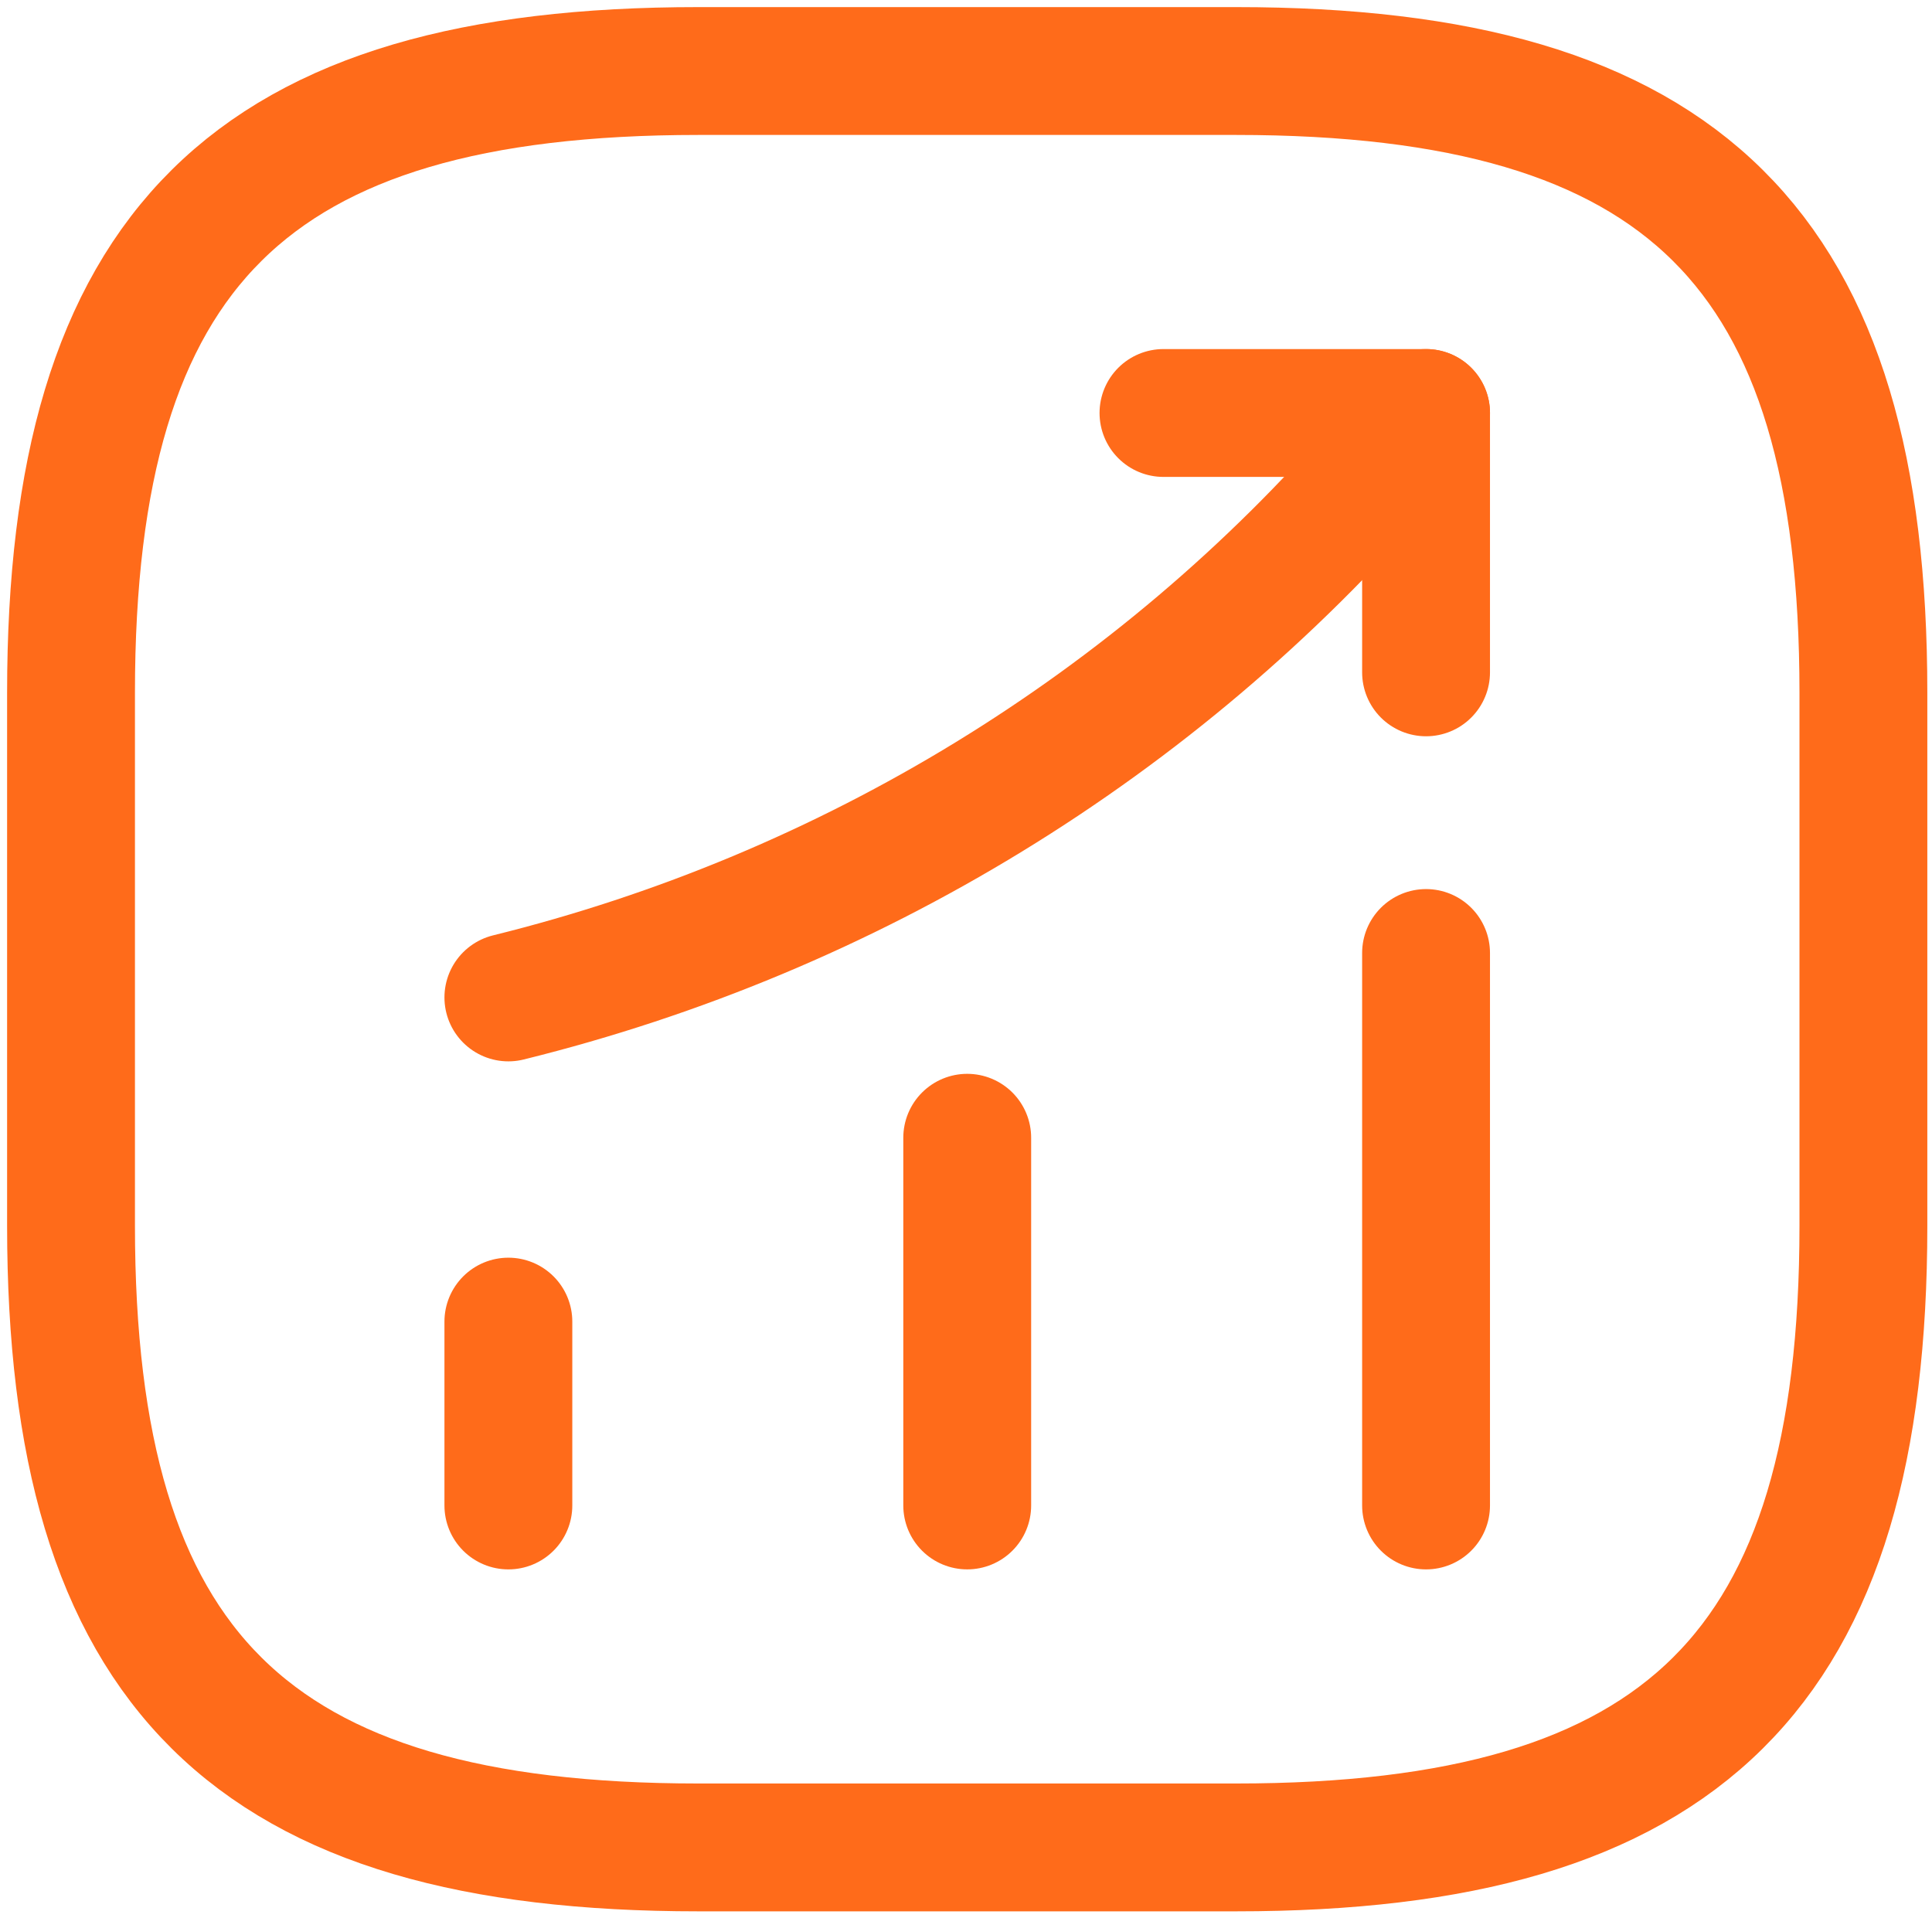
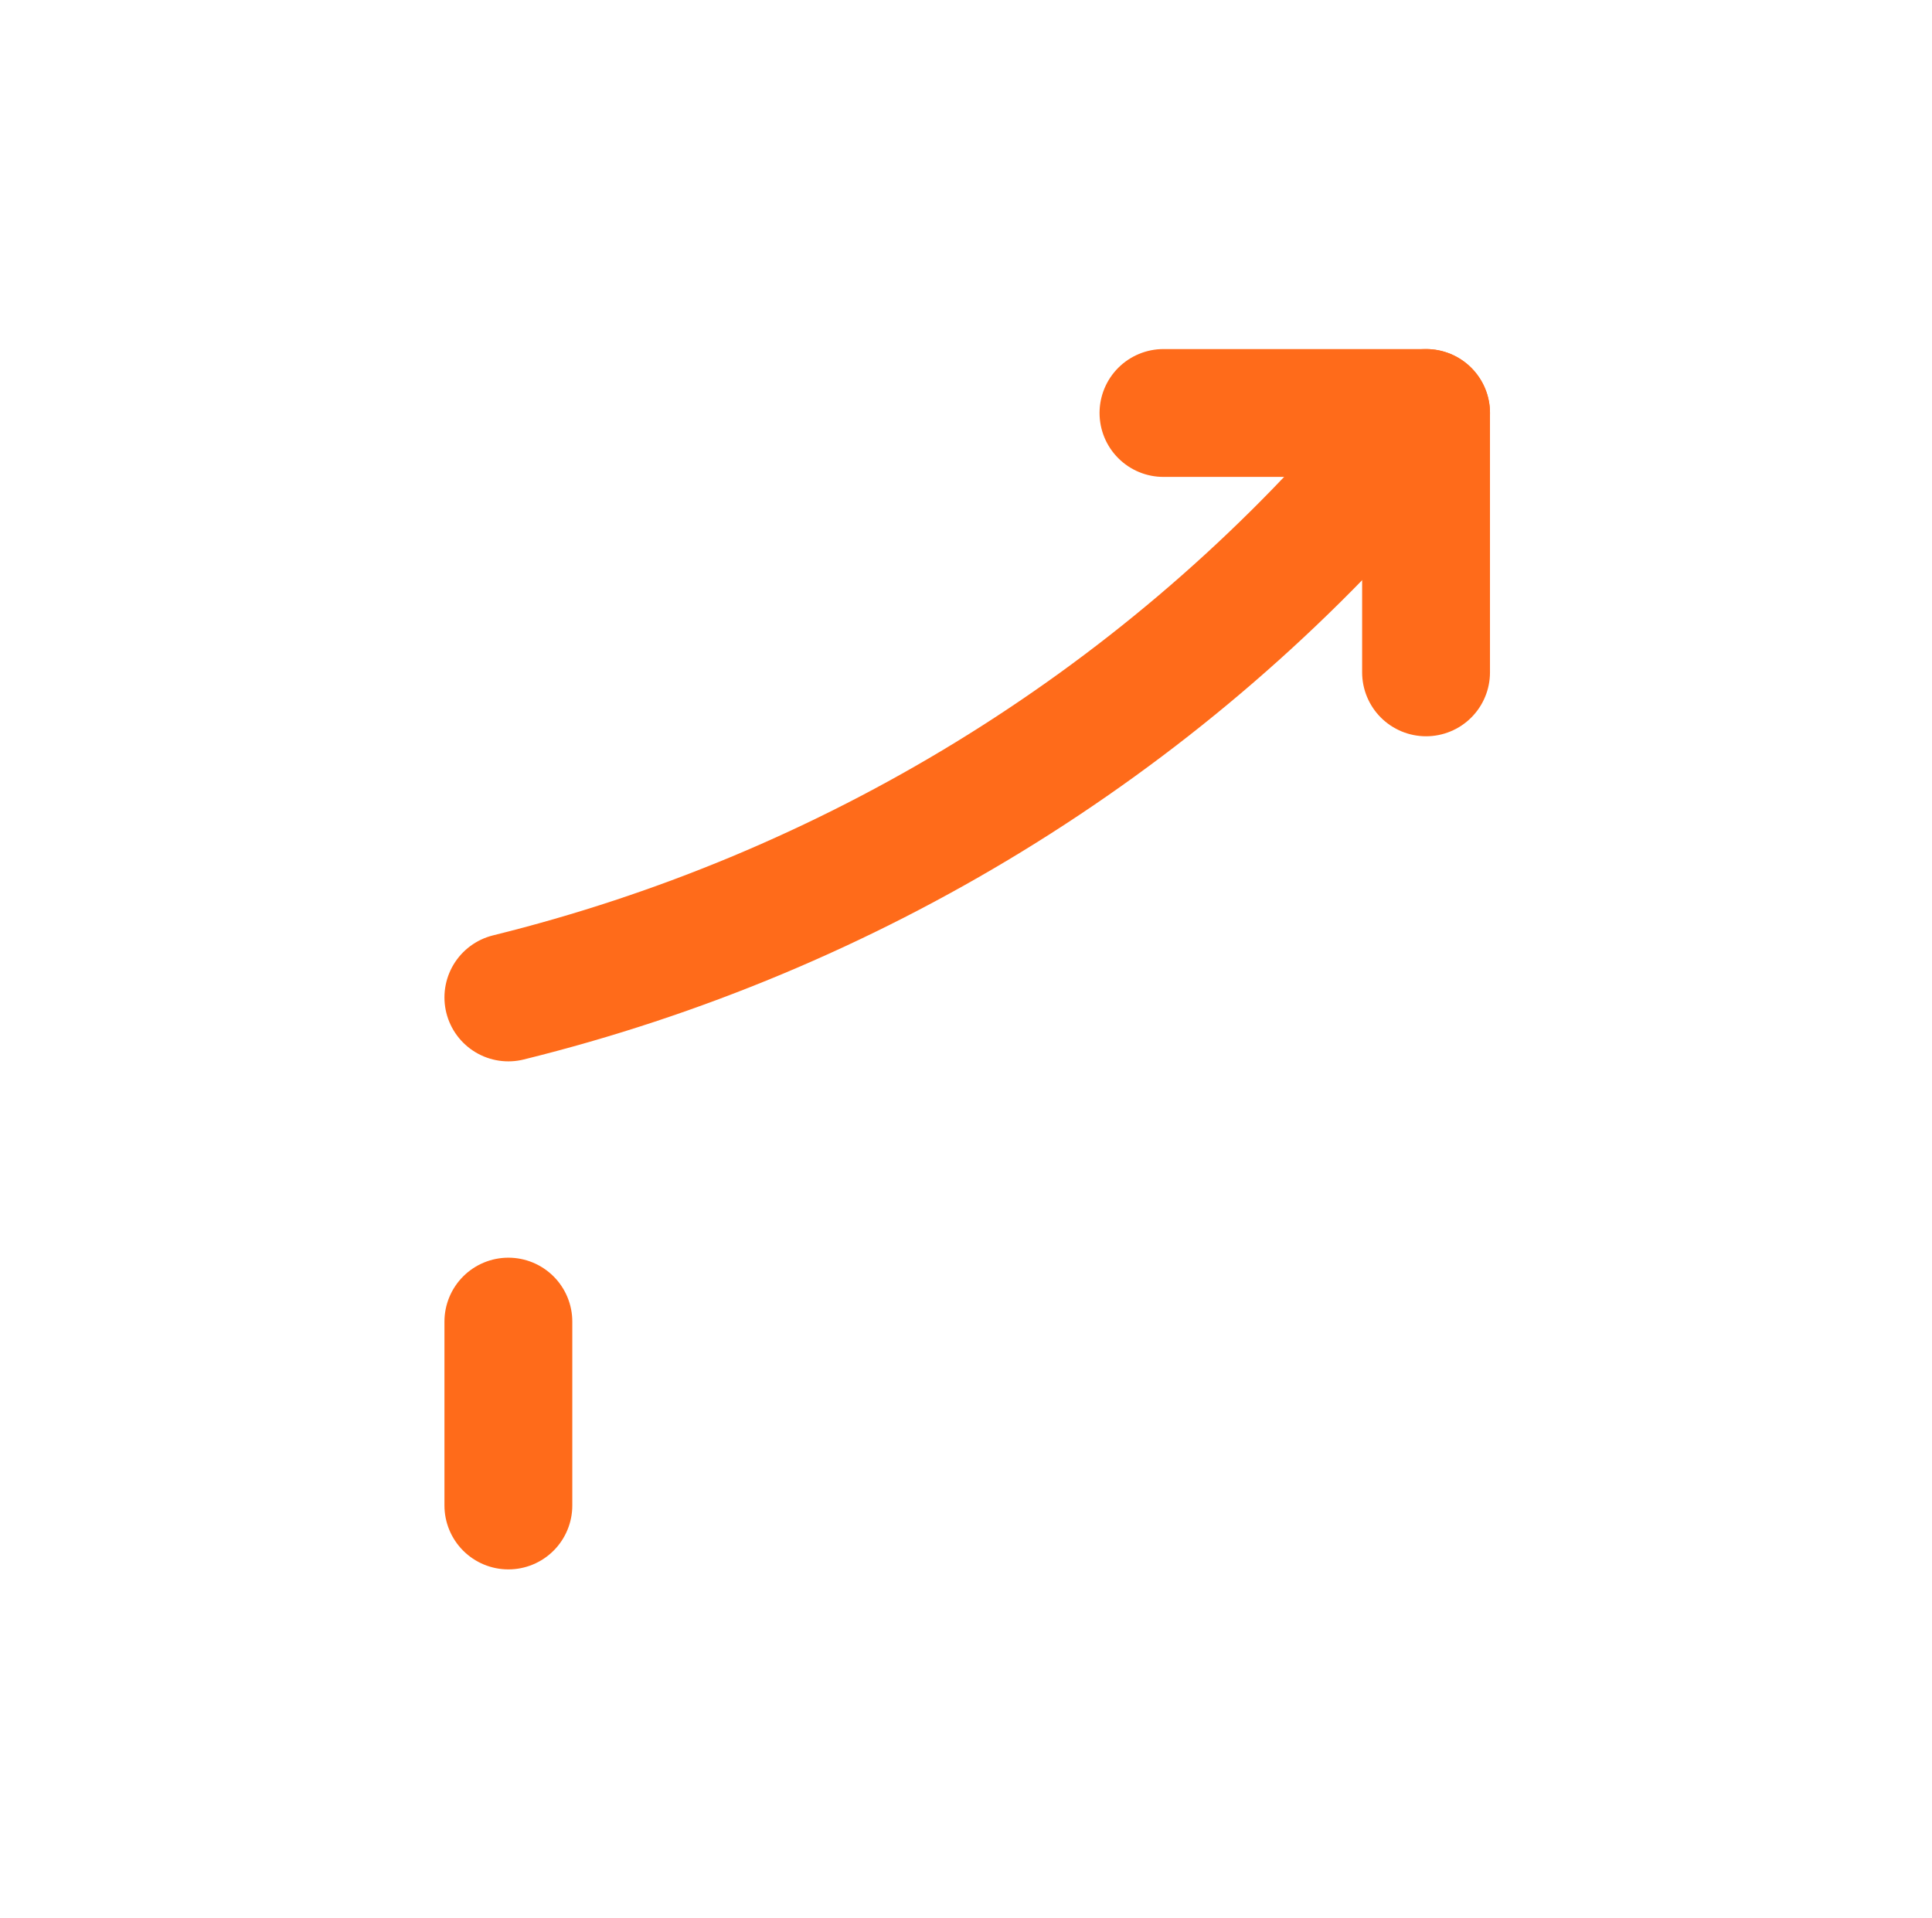
<svg xmlns="http://www.w3.org/2000/svg" width="136" height="135" viewBox="0 0 136 135" fill="none">
  <path d="M35.786 105.98V93.037" stroke="#FF6B1A" stroke-width="9" stroke-linecap="round" />
-   <path d="M68.086 105.979V80.094" stroke="#FF6B1A" stroke-width="9" stroke-linecap="round" />
-   <path d="M100.385 105.98V67.088" stroke="#FF6B1A" stroke-width="9" stroke-linecap="round" />
  <path d="M100.386 29.073L97.484 32.45C81.397 51.083 59.822 64.275 35.786 70.216" stroke="#FF6B1A" stroke-width="9" stroke-linecap="round" />
  <path d="M81.901 29.073H100.385V47.331" stroke="#FF6B1A" stroke-width="9" stroke-linecap="round" stroke-linejoin="round" />
-   <path d="M49.16 130.052H87.011C118.554 130.052 131.171 117.547 131.171 86.284V48.768C131.171 17.505 118.554 5 87.011 5H49.16C17.617 5 5 17.505 5 48.768V86.284C5 117.547 17.617 130.052 49.16 130.052Z" stroke="#FF6B1A" stroke-width="9" stroke-linecap="round" stroke-linejoin="round" />
</svg>